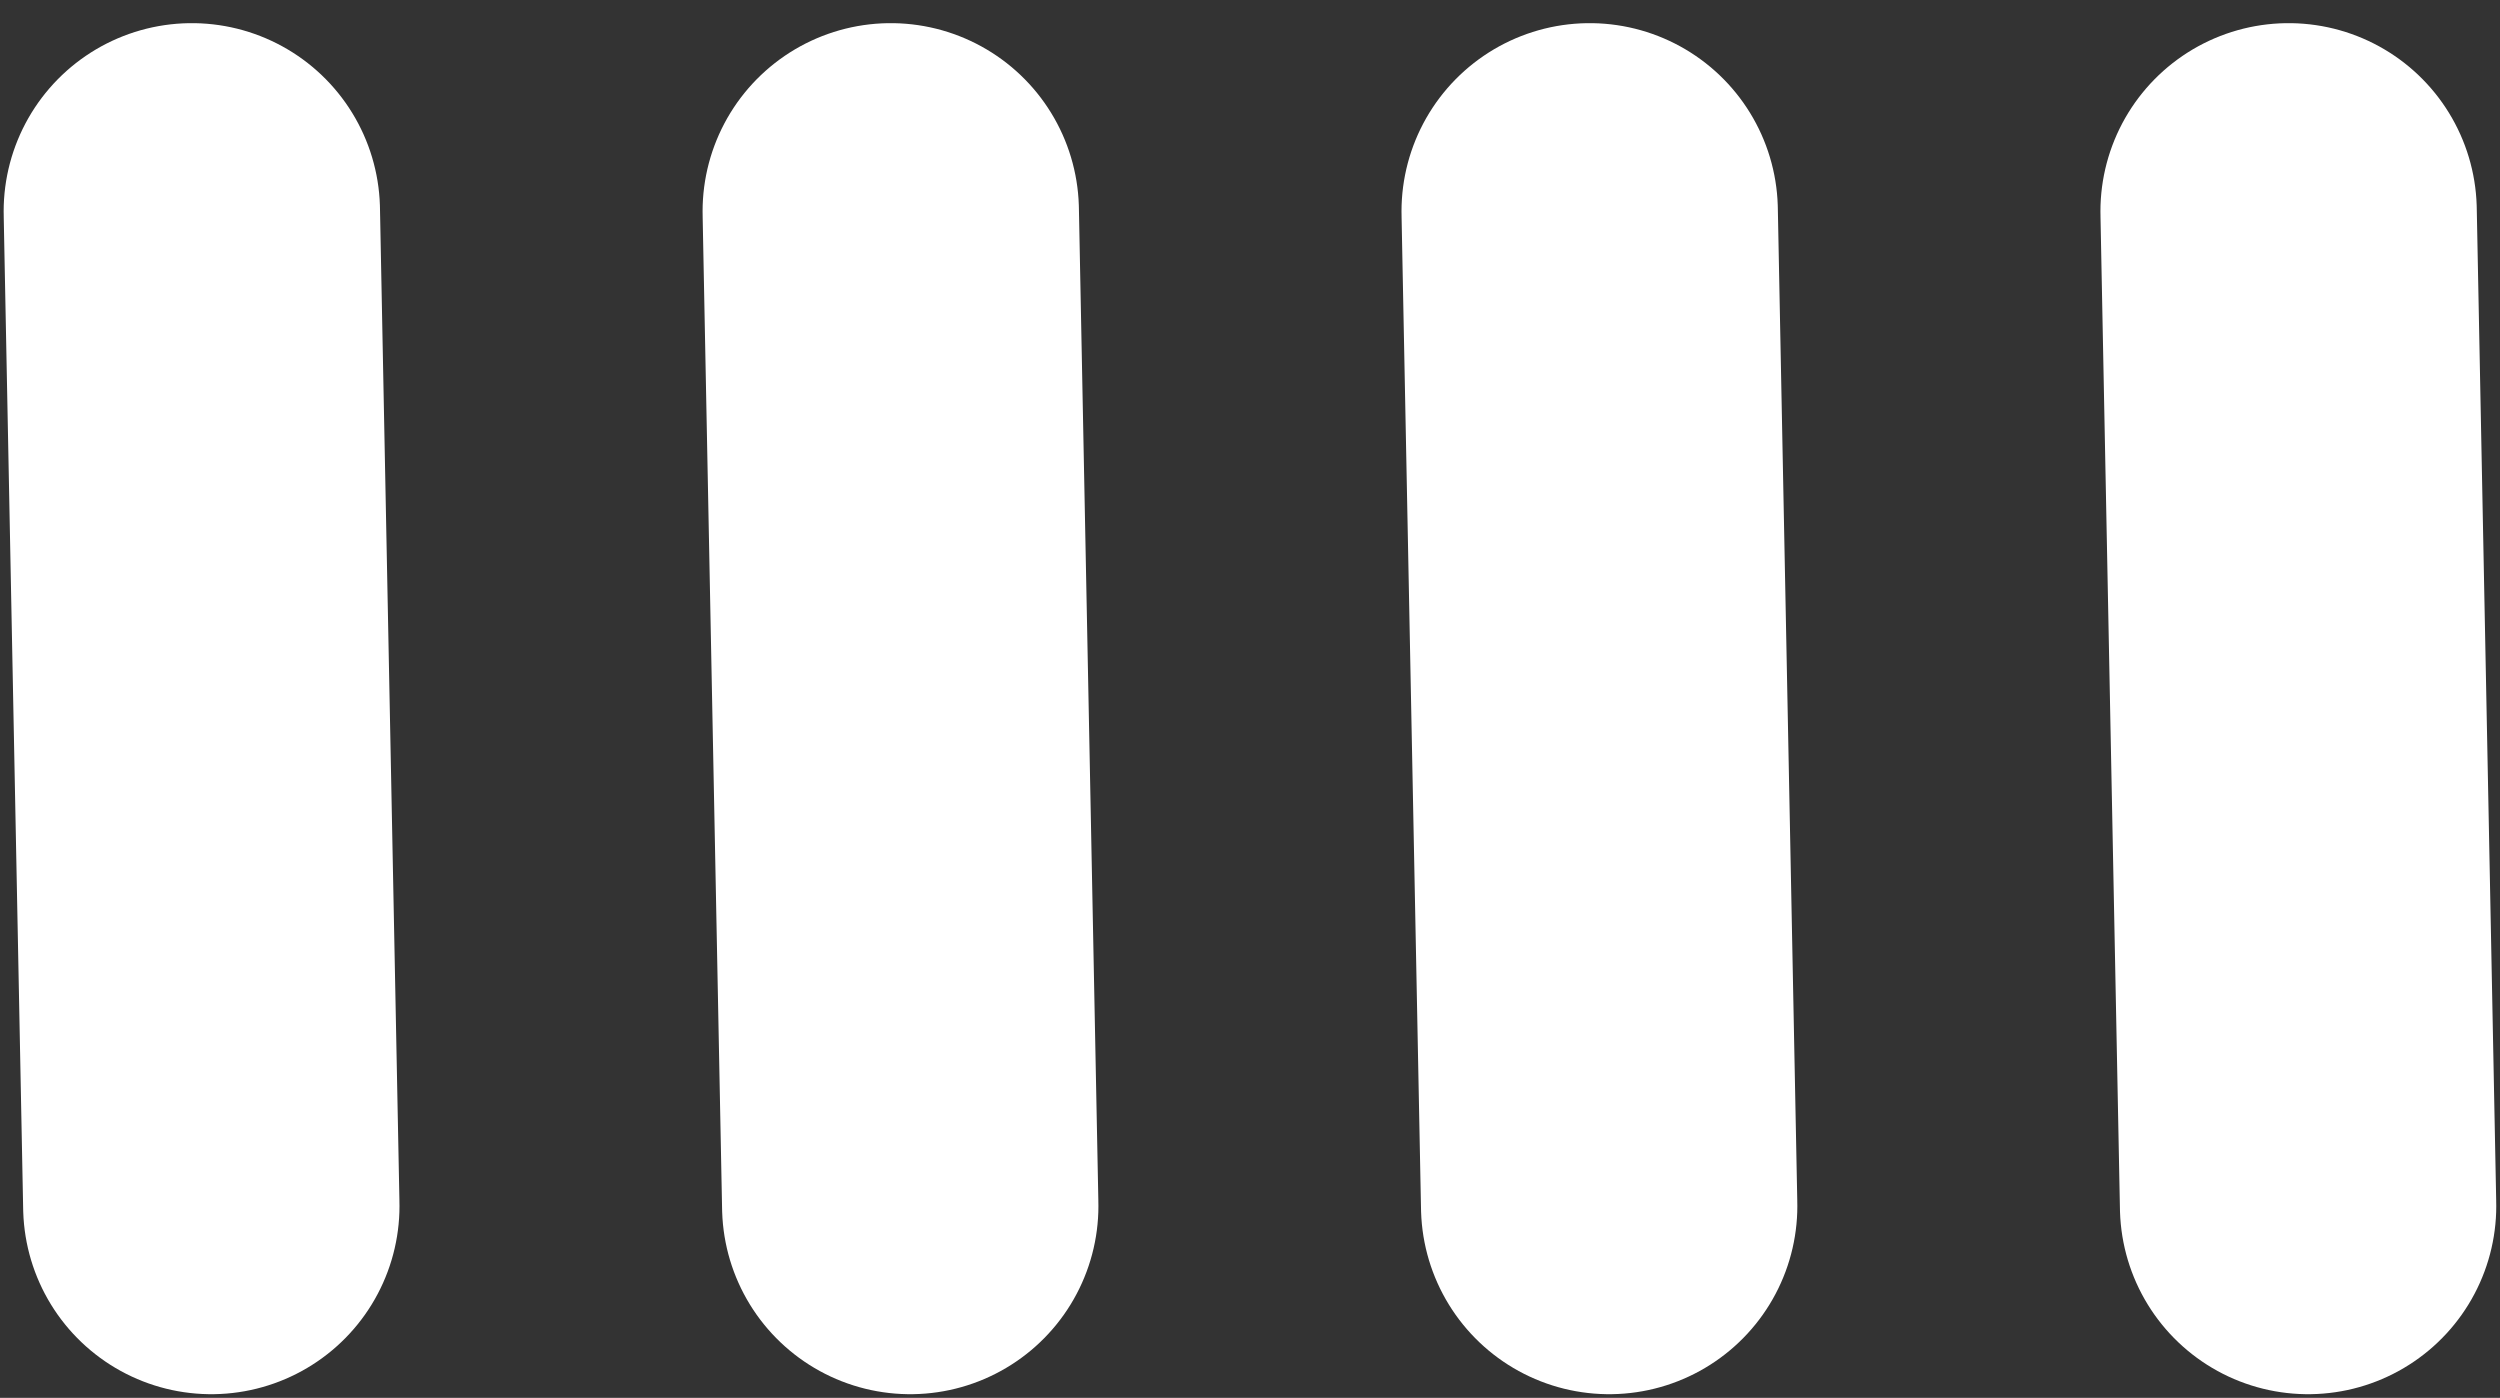
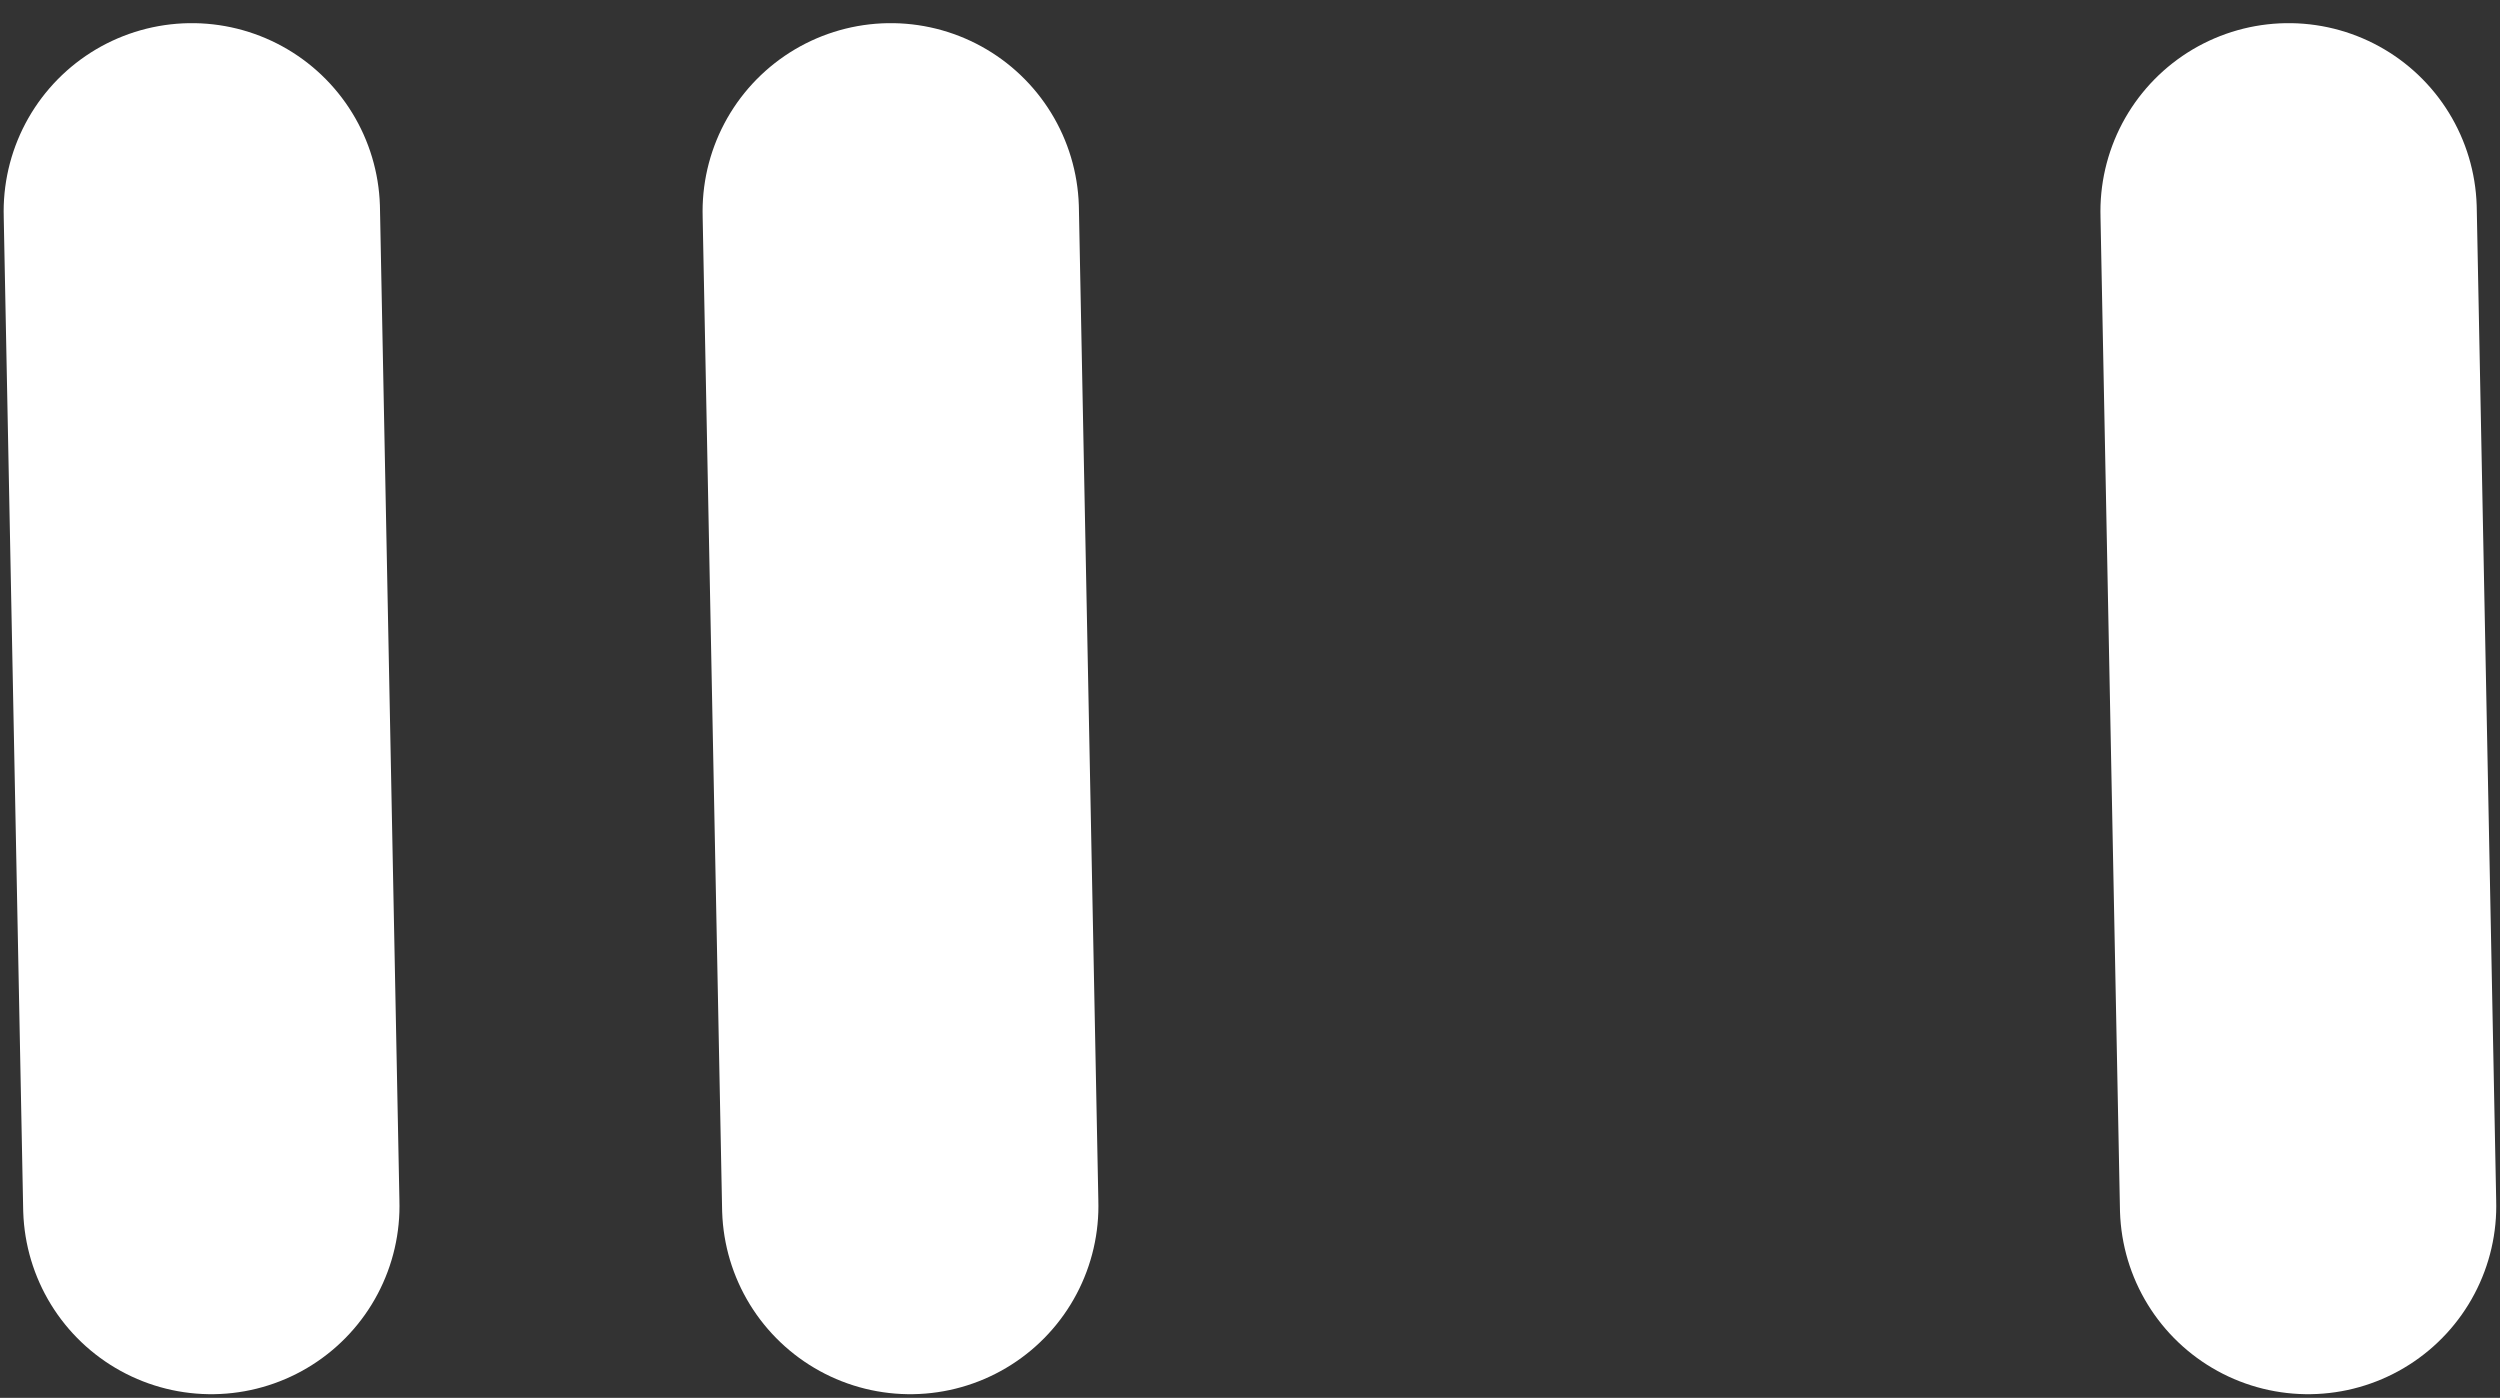
<svg xmlns="http://www.w3.org/2000/svg" fill="none" height="100%" overflow="visible" preserveAspectRatio="none" style="display: block;" viewBox="0 0 93 52" width="100%">
  <rect x="0" y="0" width="93" height="52" fill="#333333" stroke="none" />
  <g id="Group 15">
    <g id="Group 9">
      <line id="Line 9" stroke="white" stroke-linecap="round" stroke-width="14" x1="7.136" x2="7.861" y1="7.861" y2="44.864" />
      <line id="Line 12" stroke="white" stroke-linecap="round" stroke-width="14" x1="33.136" x2="33.861" y1="7.861" y2="44.864" />
-       <line id="Line 10" stroke="white" stroke-linecap="round" stroke-width="14" x1="59.136" x2="59.861" y1="7.861" y2="44.864" />
      <line id="Line 11" stroke="white" stroke-linecap="round" stroke-width="14" x1="85.136" x2="85.861" y1="7.861" y2="44.864" />
    </g>
  </g>
</svg>